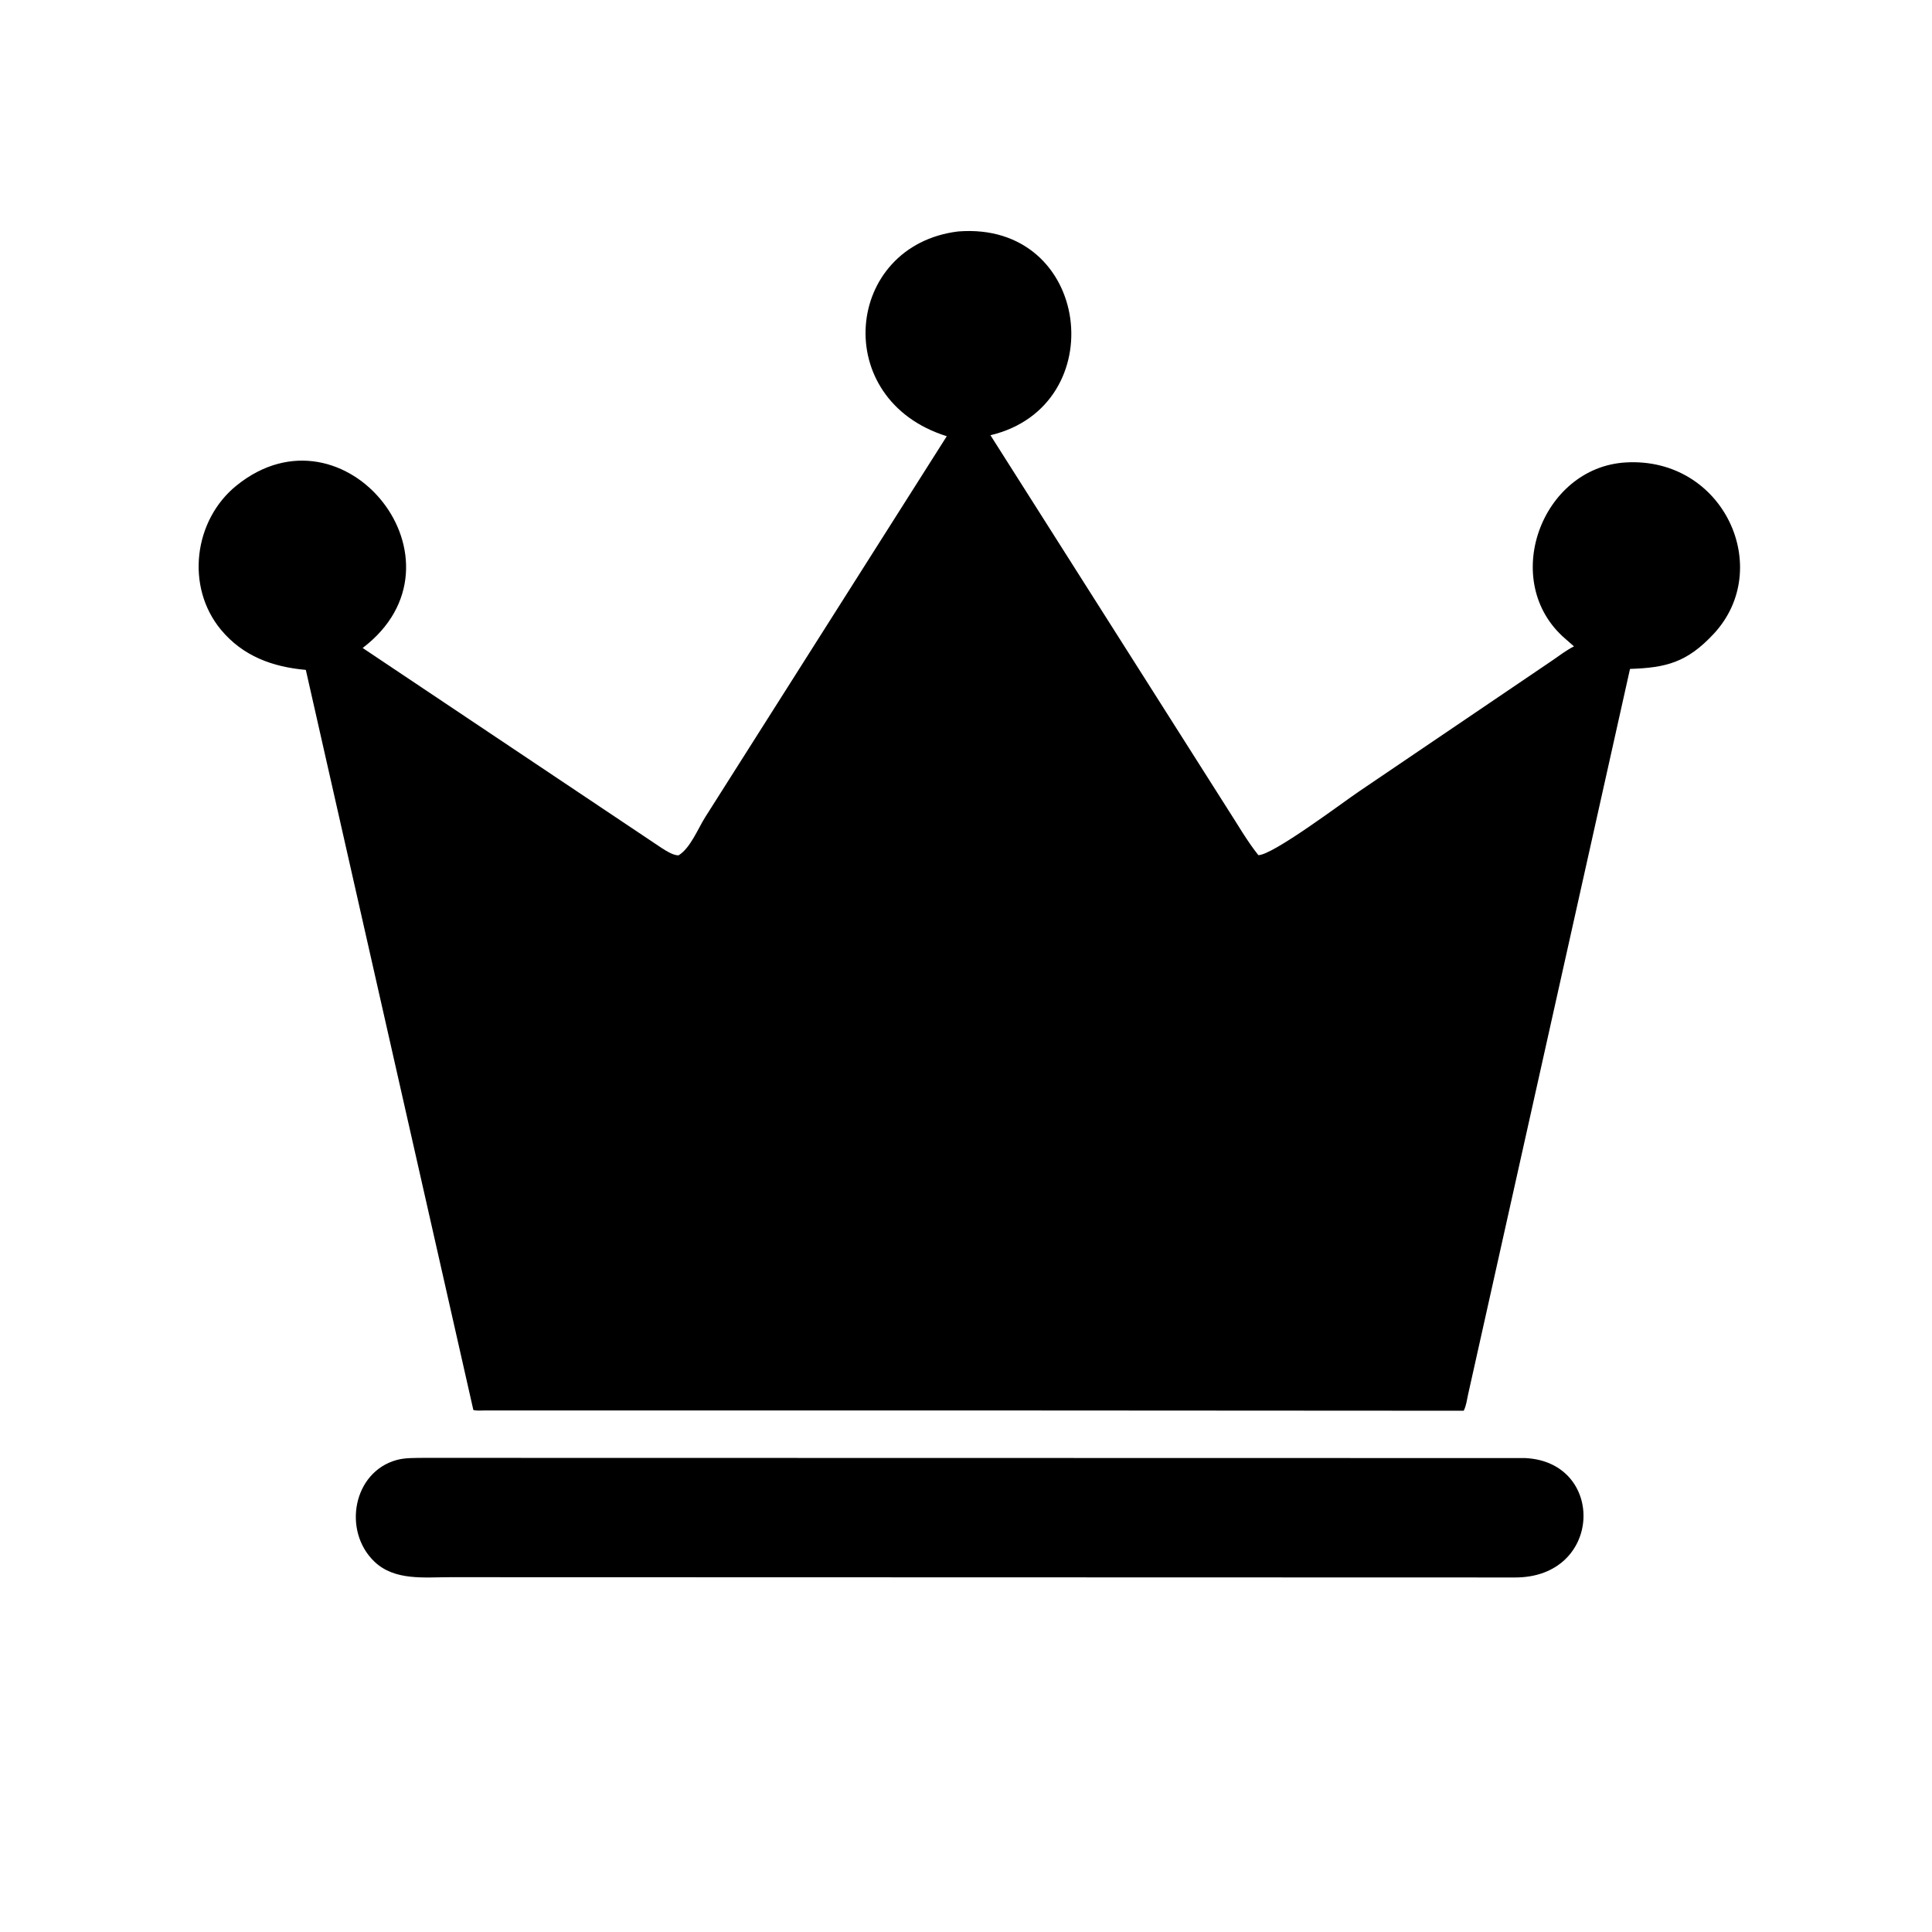
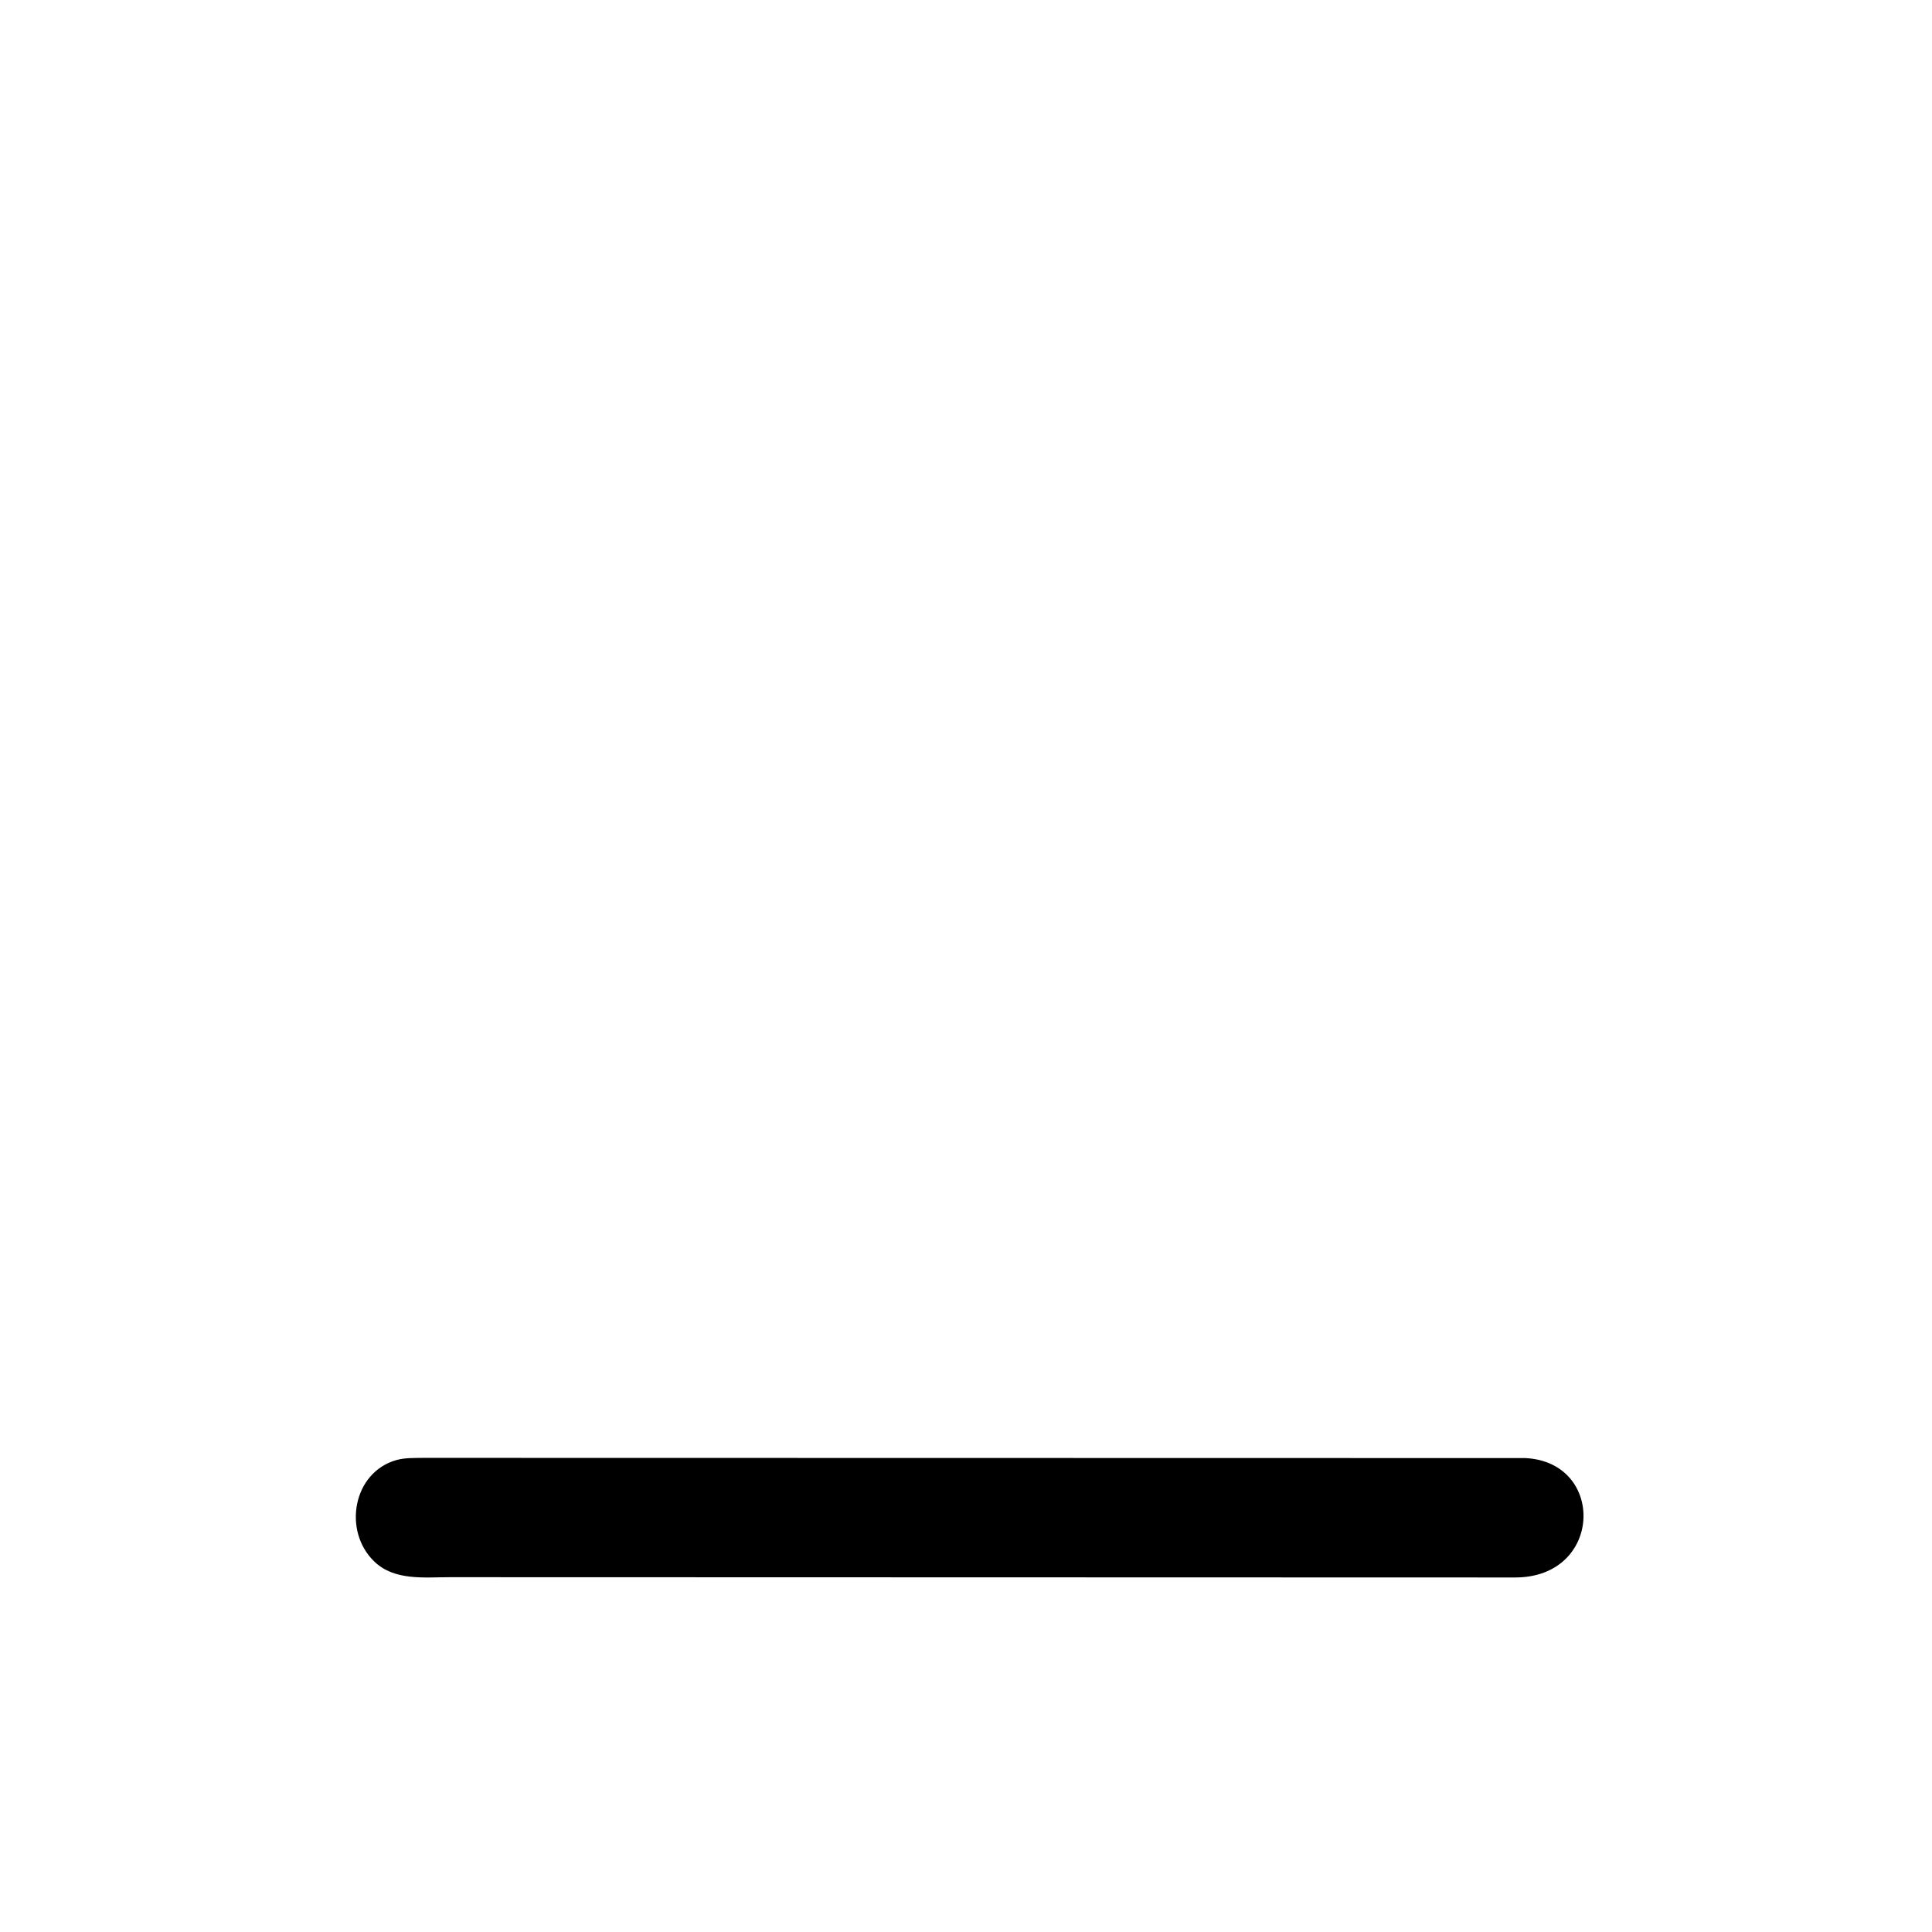
<svg xmlns="http://www.w3.org/2000/svg" version="1.1" style="display: block;" viewBox="0 0 2048 2048" width="640" height="640">
-   <path transform="translate(0,0)" fill="rgb(0,0,0)" d="M 1040.5 1495.14 L 513.749 1495.15 C 509.963 1495.15 505.384 1495.68 501.774 1494.65 L 324.185 710.114 C 288.918 707.012 257.359 695.503 234.155 667.462 C 196.448 621.893 205.346 551.215 250.862 514.564 C 365.498 422.254 504.206 595.846 384.429 686.881 L 701.649 899.099 C 706.087 901.858 714.305 907.21 719.5 906.594 C 731.835 898.858 739.846 878.538 747.36 866.52 L 1003.63 462.399 C 879.213 423.651 895.2 260.235 1015.54 245.362 C 1156.74 234.03 1180.12 430.433 1049.92 461.36 L 1300.75 856.638 C 1311.62 873.28 1321.5 890.938 1333.91 906.491 C 1349.16 906.573 1424.19 850.039 1440.07 839.334 L 1646.06 699.748 C 1653.33 694.671 1660.54 689.181 1668.49 685.191 L 1659.33 677.162 C 1589.17 616.886 1633.61 495.343 1723.5 490.2 C 1827.18 484.269 1881.11 602.63 1816.58 671.926 C 1788.35 702.247 1766.19 707.831 1727.88 709.074 L 1556.26 1478.1 C 1554.98 1483.94 1554.31 1490.07 1551.59 1495.44 L 1040.5 1495.14 z" />
  <path transform="translate(0,0)" fill="rgb(0,0,0)" d="M 1605.83 1672.19 L 476.931 1671.89 C 449.912 1671.88 418.343 1675.88 396.95 1655.46 C 362.968 1623.01 374.082 1560.44 420.5 1547.65 C 429.526 1545.16 439.798 1545.57 449.118 1545.4 L 1616.82 1545.62 C 1702.43 1549.7 1699.31 1672.49 1605.83 1672.19 z" />
</svg>